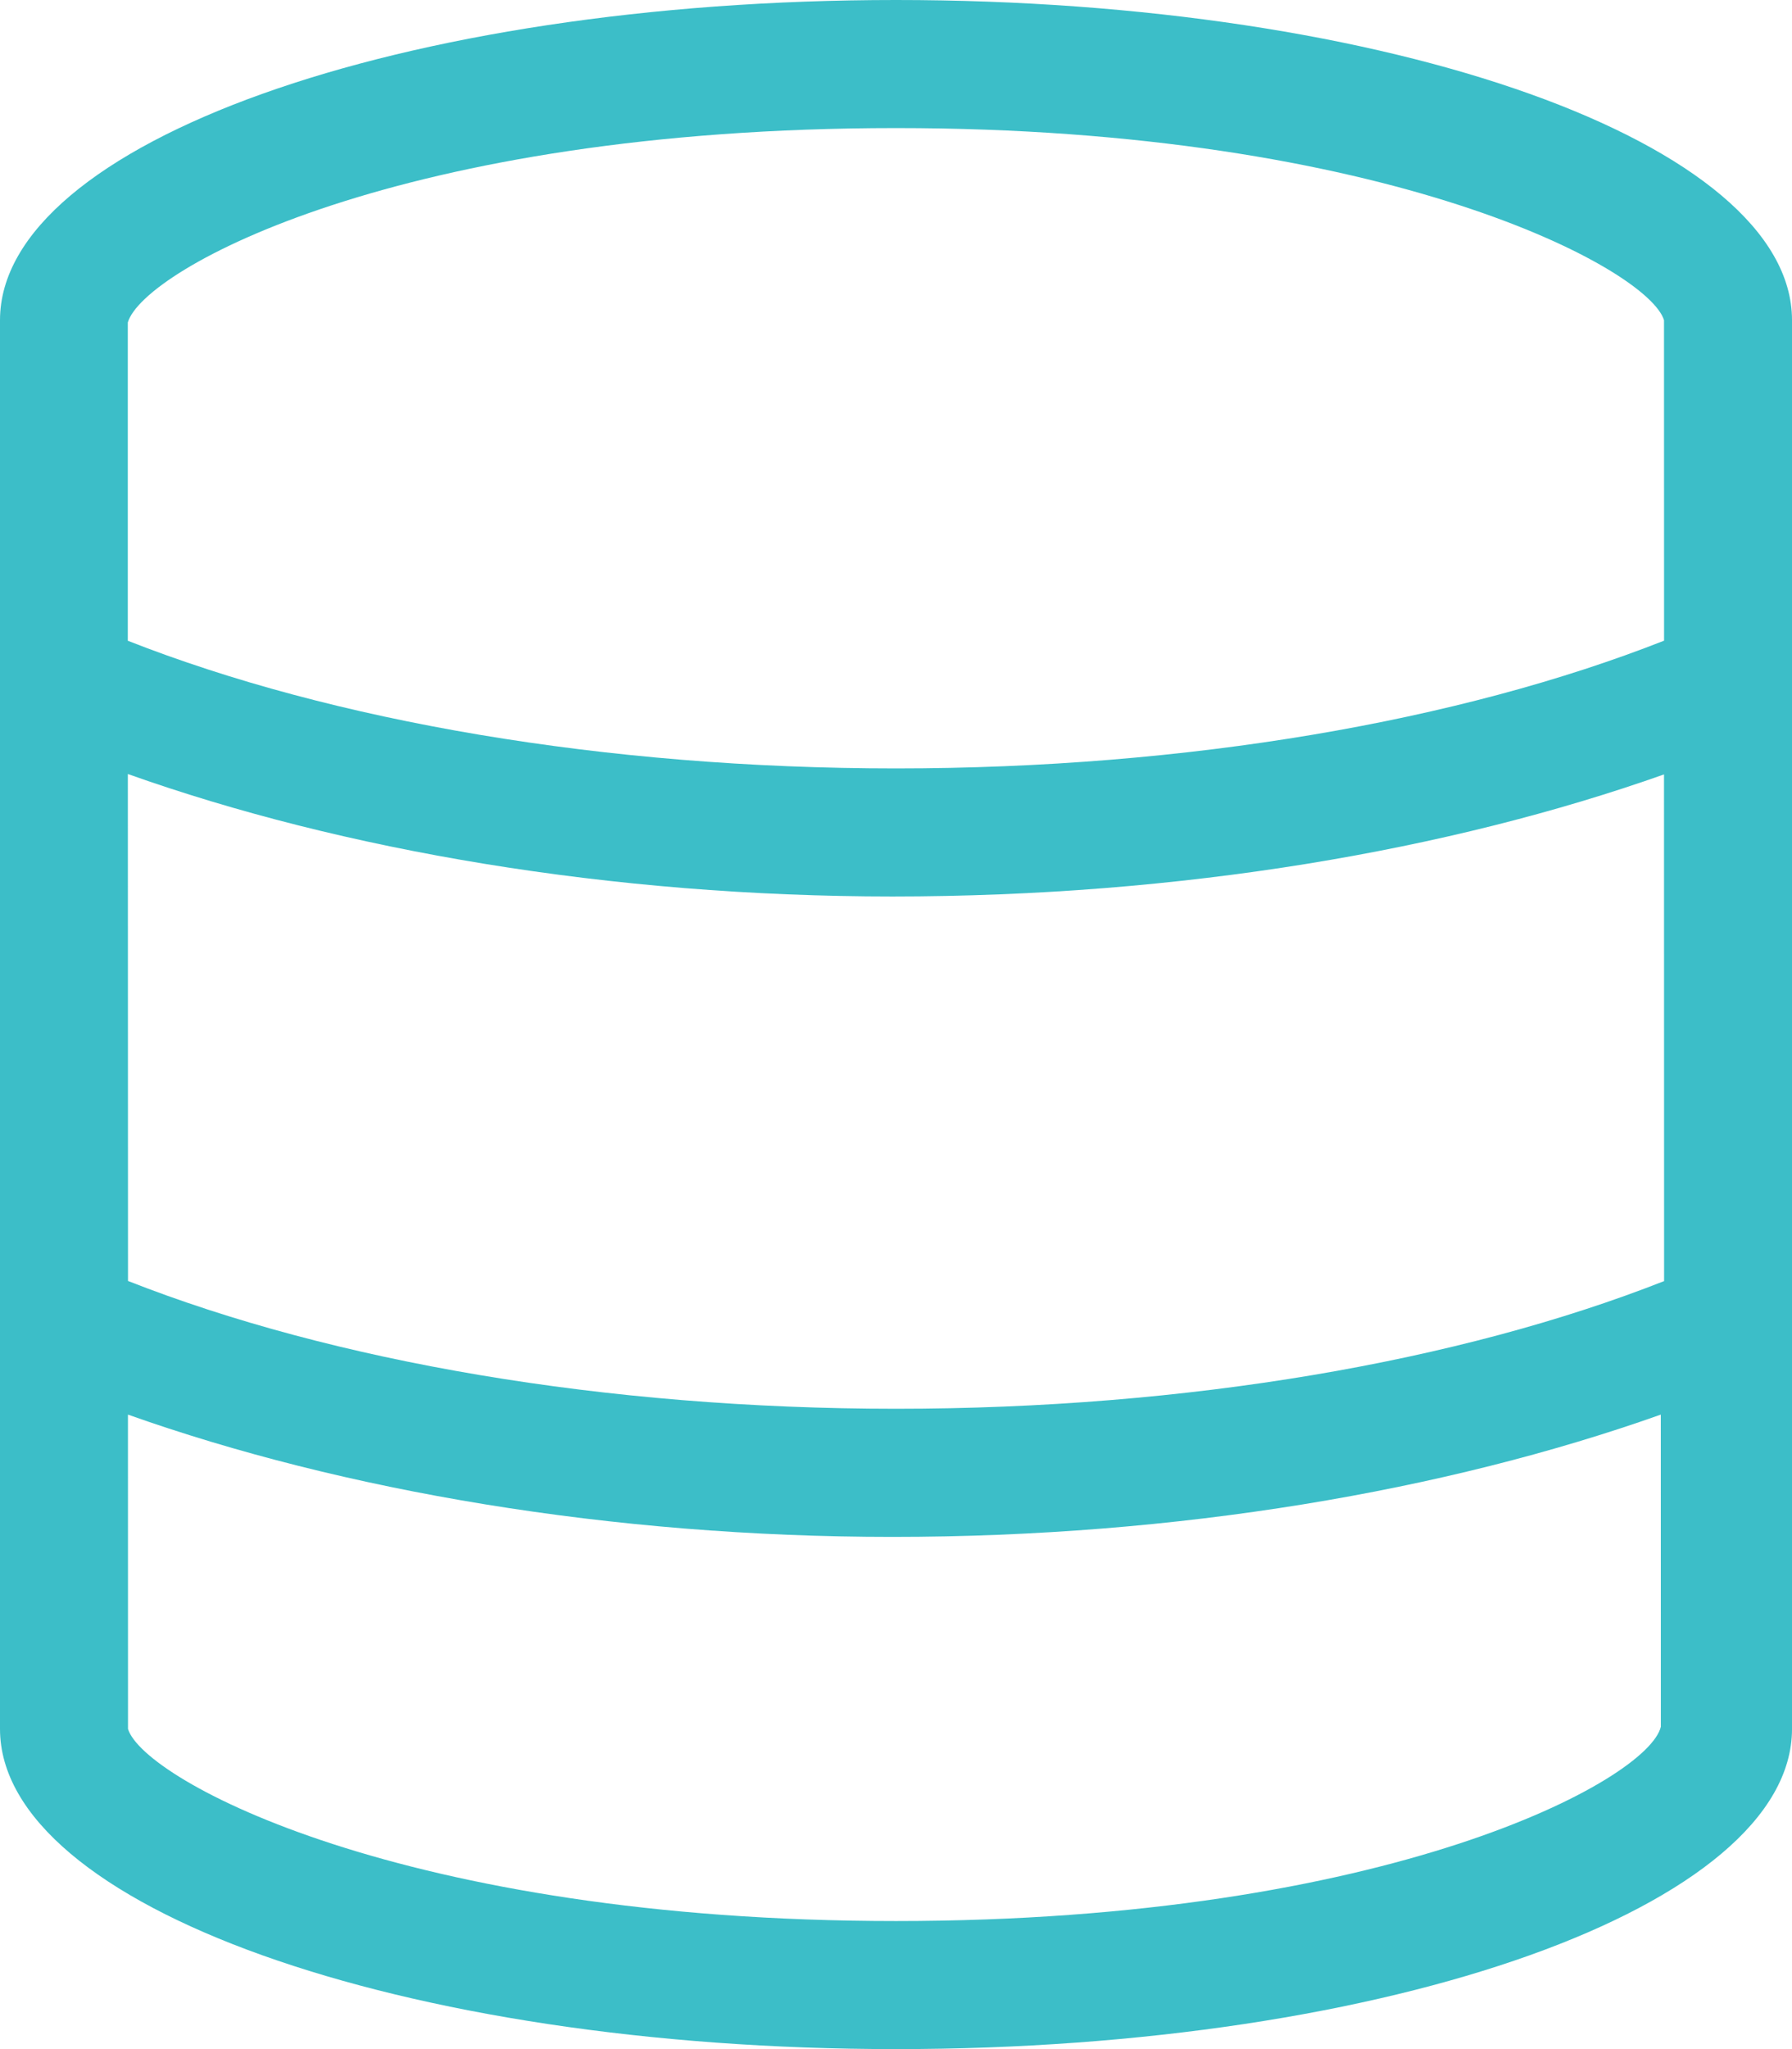
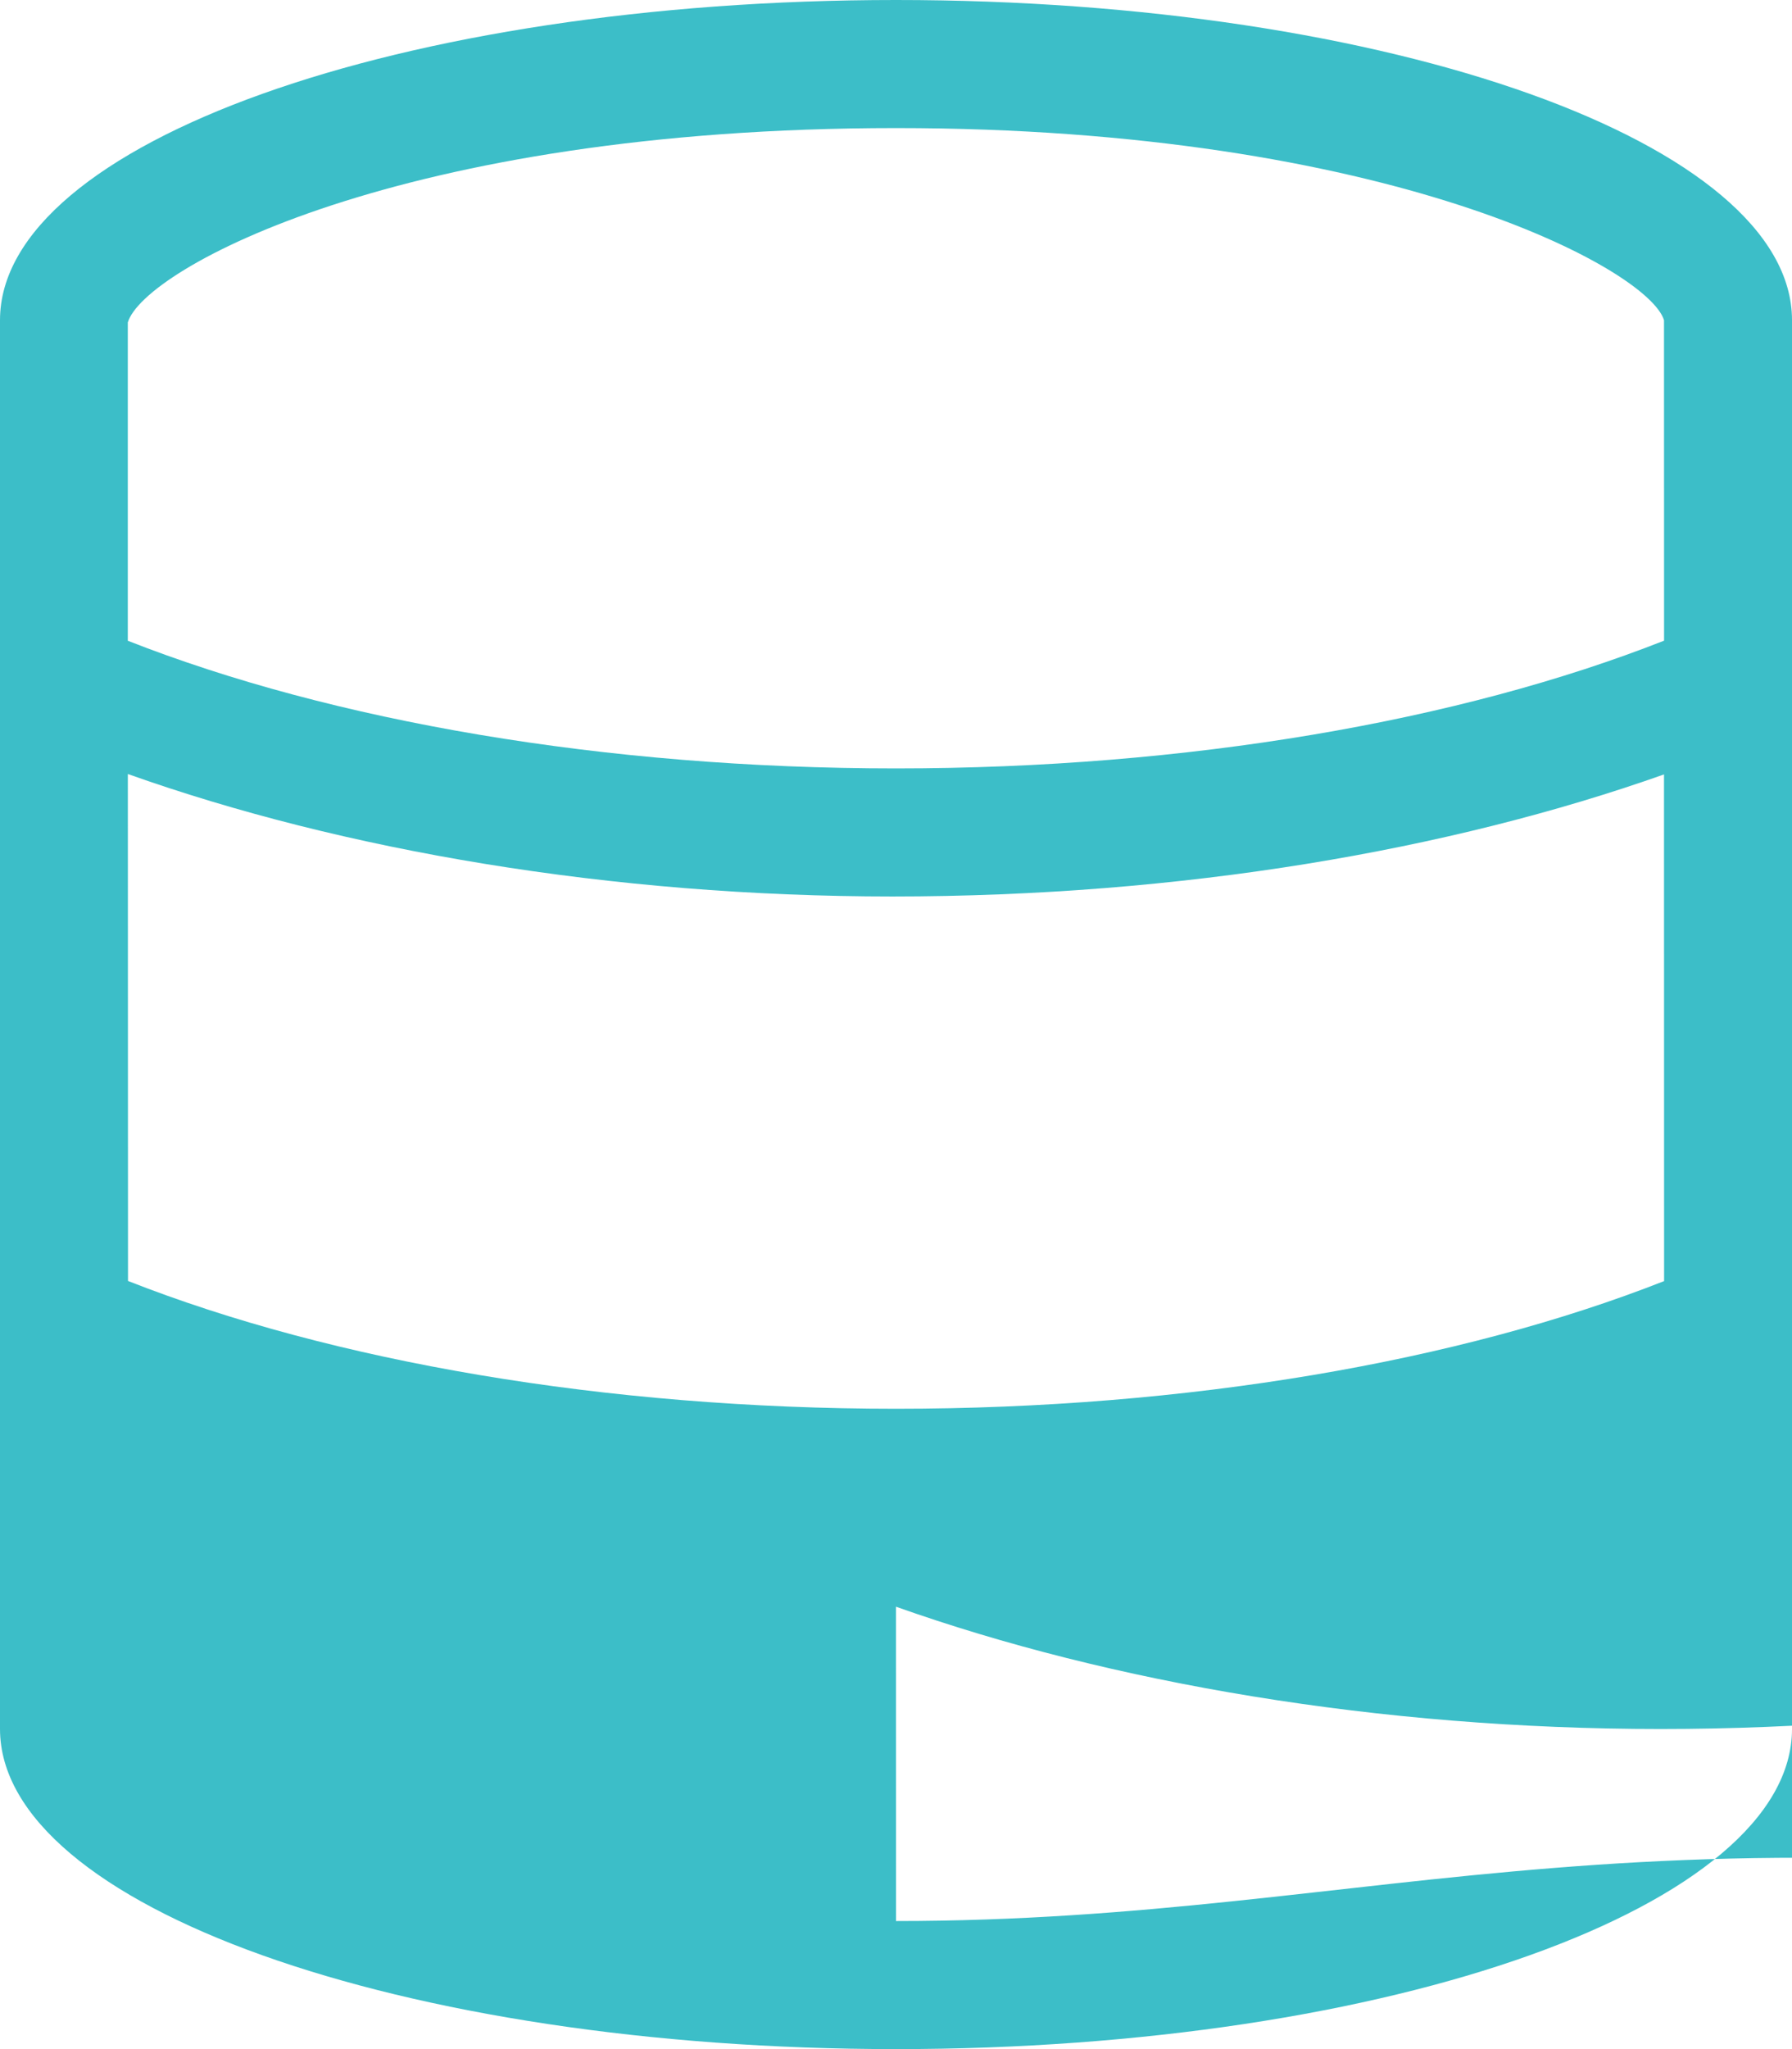
<svg xmlns="http://www.w3.org/2000/svg" width="167.125" height="191" viewBox="0 0 167.125 191">
-   <path id="Path_1274" data-name="Path 1274" d="M83.563-167.125C37.417-167.125,0-153.762,0-137.281V-5.969C0,10.512,37.417,23.875,83.563,23.875s83.563-13.363,83.563-29.844V-137.281C167.125-153.762,129.708-167.125,83.563-167.125Zm0,11.938c45.885,0,70.17,13.131,71.625,17.906l.006,29.874C136.125-99.9,110.72-95.5,83.563-95.5S31-99.9,11.919-107.4l0-29.668c1.481-4.988,25.427-18.119,71.647-18.119ZM155.188-94.94l.009,47.228c-19.071,7.5-44.476,11.9-71.634,11.9S31-40.229,11.938-47.724l-.015-47.254c20.04,7.125,45.042,11.415,71.3,11.415C110.161-83.562,135.155-87.853,155.188-94.94ZM83.563,11.938c-45.885,0-70.17-13.131-71.625-17.906l-.005-29.3c20.038,7.107,45.032,11.4,71.294,11.4,26.6,0,51.592-4.283,71.662-11.4l.005,29.09C153.733-1.194,129.447,11.938,83.563,11.938Z" transform="translate(0 167.125)" fill="#3cbec8" />
+   <path id="Path_1274" data-name="Path 1274" d="M83.563-167.125C37.417-167.125,0-153.762,0-137.281V-5.969C0,10.512,37.417,23.875,83.563,23.875s83.563-13.363,83.563-29.844V-137.281C167.125-153.762,129.708-167.125,83.563-167.125Zm0,11.938c45.885,0,70.17,13.131,71.625,17.906l.006,29.874C136.125-99.9,110.72-95.5,83.563-95.5S31-99.9,11.919-107.4l0-29.668c1.481-4.988,25.427-18.119,71.647-18.119ZM155.188-94.94l.009,47.228c-19.071,7.5-44.476,11.9-71.634,11.9S31-40.229,11.938-47.724l-.015-47.254c20.04,7.125,45.042,11.415,71.3,11.415C110.161-83.562,135.155-87.853,155.188-94.94ZM83.563,11.938l-.005-29.3c20.038,7.107,45.032,11.4,71.294,11.4,26.6,0,51.592-4.283,71.662-11.4l.005,29.09C153.733-1.194,129.447,11.938,83.563,11.938Z" transform="translate(0 167.125)" fill="#3cbec8" />
</svg>